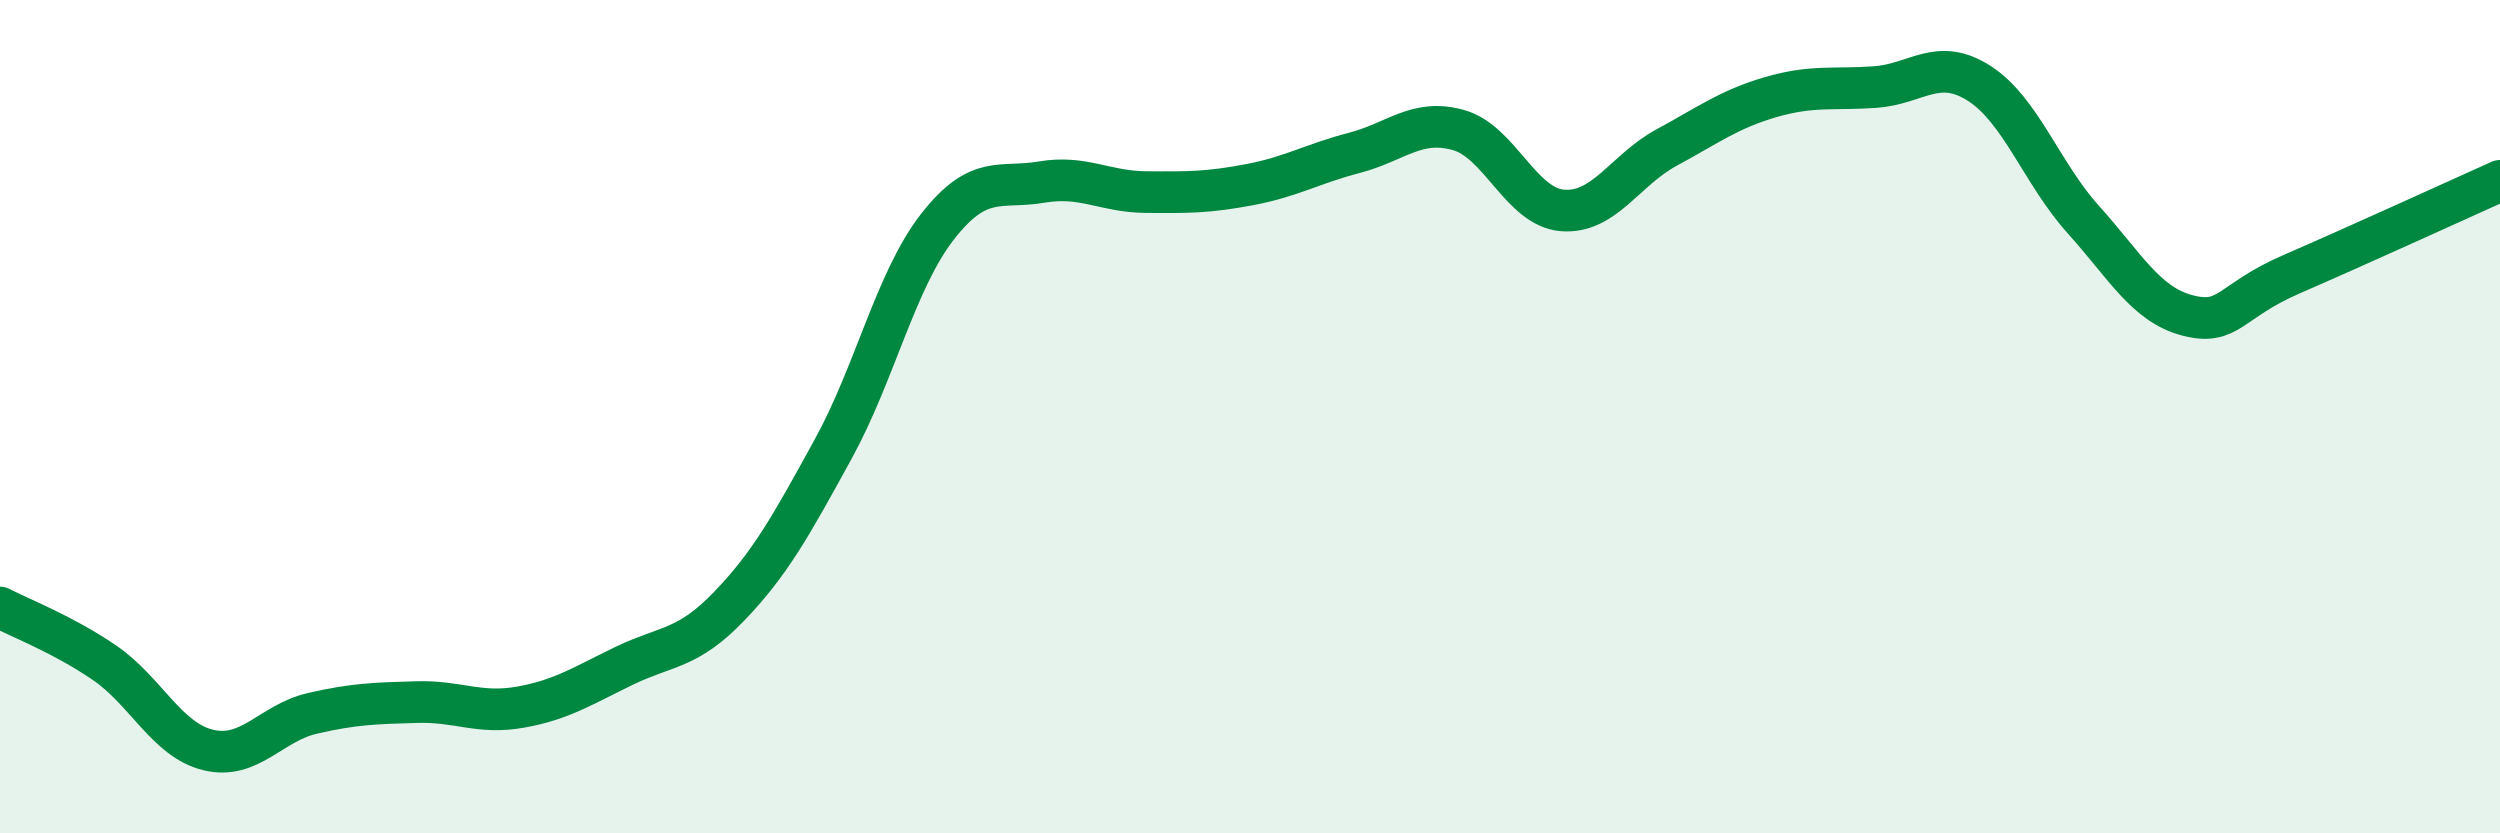
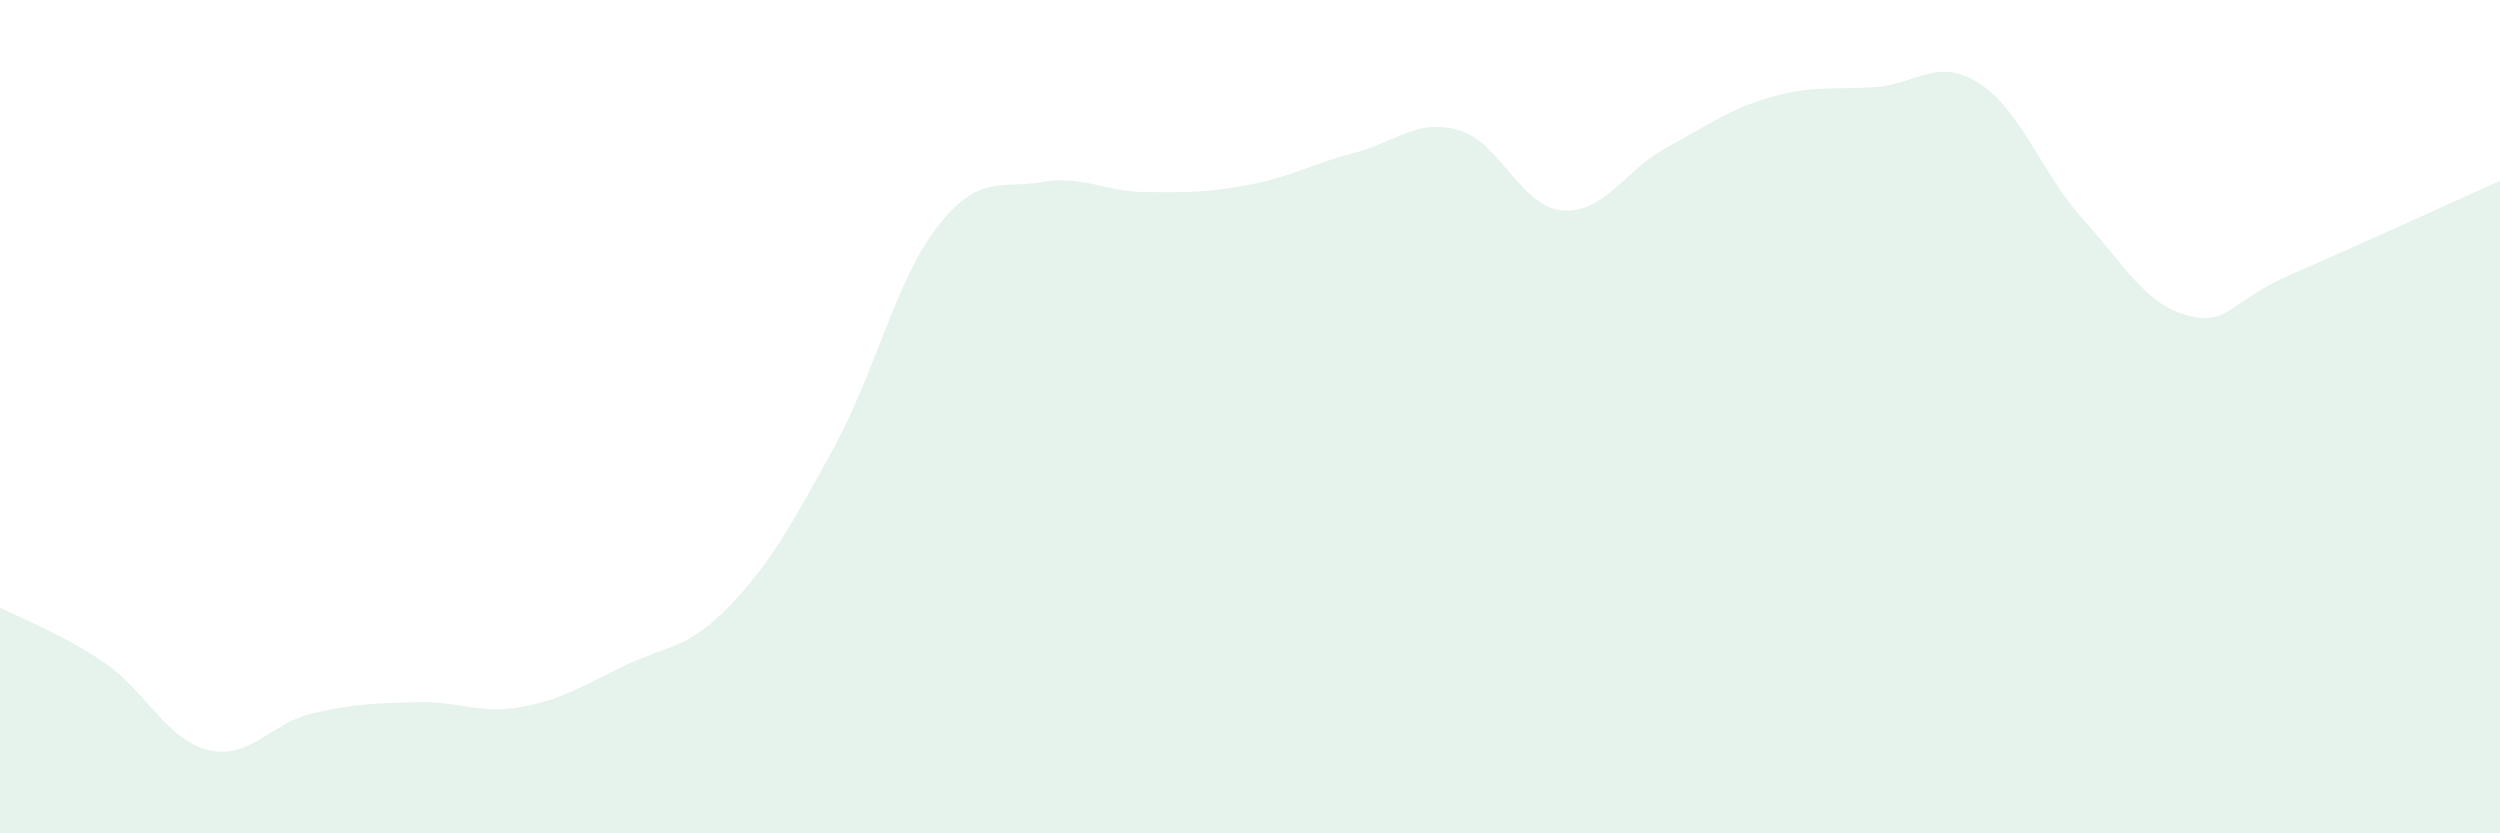
<svg xmlns="http://www.w3.org/2000/svg" width="60" height="20" viewBox="0 0 60 20">
  <path d="M 0,14.58 C 0.5,14.84 1.5,15.22 2.5,15.9 C 3.5,16.58 4,17.76 5,18 C 6,18.24 6.5,17.35 7.5,17.12 C 8.5,16.89 9,16.88 10,16.85 C 11,16.82 11.5,17.15 12.5,16.97 C 13.5,16.79 14,16.45 15,15.97 C 16,15.49 16.5,15.59 17.5,14.55 C 18.5,13.51 19,12.59 20,10.77 C 21,8.95 21.5,6.72 22.5,5.44 C 23.5,4.16 24,4.54 25,4.37 C 26,4.2 26.5,4.6 27.5,4.61 C 28.5,4.62 29,4.62 30,4.43 C 31,4.24 31.5,3.93 32.5,3.67 C 33.5,3.41 34,2.84 35,3.12 C 36,3.4 36.5,4.97 37.5,5.05 C 38.5,5.13 39,4.08 40,3.54 C 41,3 41.5,2.62 42.5,2.33 C 43.5,2.04 44,2.16 45,2.09 C 46,2.02 46.5,1.36 47.5,2 C 48.5,2.64 49,4.16 50,5.27 C 51,6.38 51.5,7.31 52.5,7.57 C 53.5,7.83 53.5,7.23 55,6.58 C 56.5,5.93 59,4.79 60,4.34L60 20L0 20Z" fill="#008740" opacity="0.1" stroke-linecap="round" stroke-linejoin="round" />
-   <path d="M 0,14.58 C 0.5,14.84 1.5,15.22 2.5,15.9 C 3.5,16.58 4,17.76 5,18 C 6,18.24 6.5,17.35 7.5,17.12 C 8.5,16.89 9,16.88 10,16.85 C 11,16.82 11.5,17.15 12.5,16.97 C 13.5,16.79 14,16.45 15,15.97 C 16,15.49 16.5,15.59 17.5,14.55 C 18.5,13.51 19,12.59 20,10.77 C 21,8.95 21.5,6.72 22.5,5.44 C 23.5,4.16 24,4.54 25,4.37 C 26,4.2 26.5,4.6 27.5,4.61 C 28.5,4.62 29,4.62 30,4.43 C 31,4.24 31.5,3.93 32.5,3.67 C 33.5,3.41 34,2.84 35,3.12 C 36,3.4 36.5,4.97 37.5,5.05 C 38.5,5.13 39,4.08 40,3.54 C 41,3 41.5,2.62 42.5,2.33 C 43.5,2.04 44,2.16 45,2.09 C 46,2.02 46.5,1.36 47.5,2 C 48.5,2.64 49,4.16 50,5.27 C 51,6.38 51.5,7.31 52.5,7.57 C 53.5,7.83 53.5,7.23 55,6.58 C 56.5,5.93 59,4.79 60,4.34" stroke="#008740" stroke-width="1" fill="none" stroke-linecap="round" stroke-linejoin="round" />
</svg>